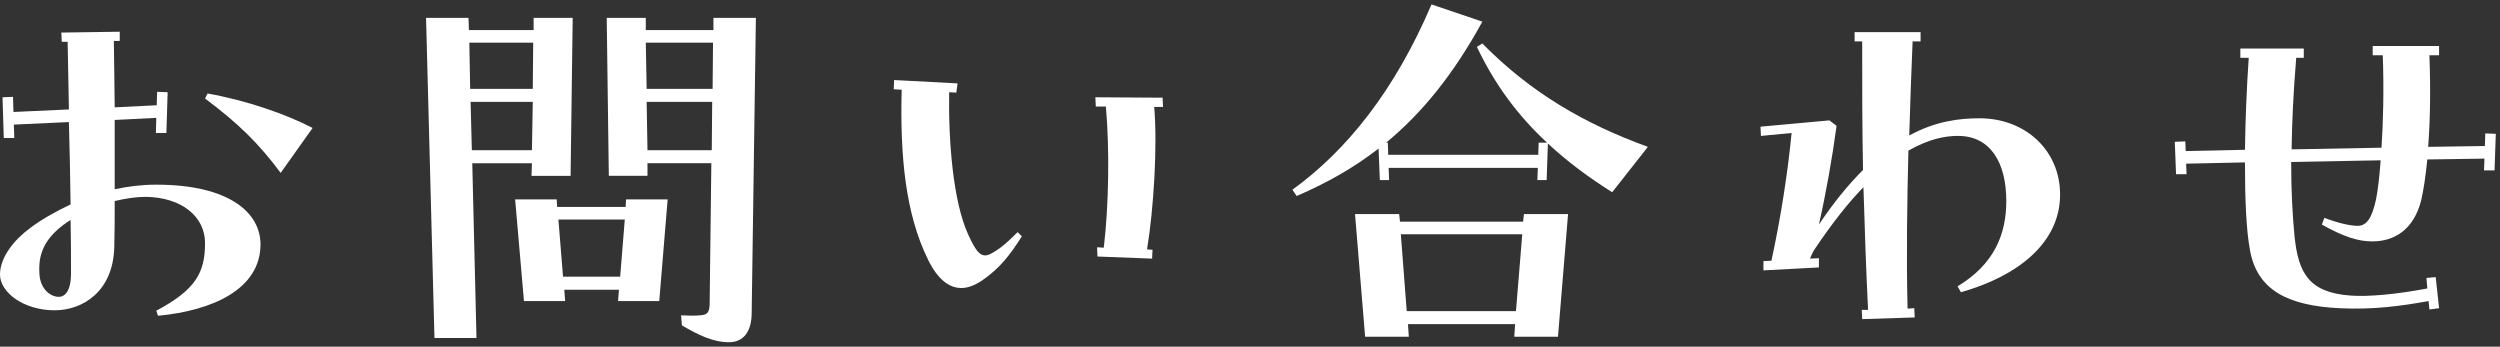
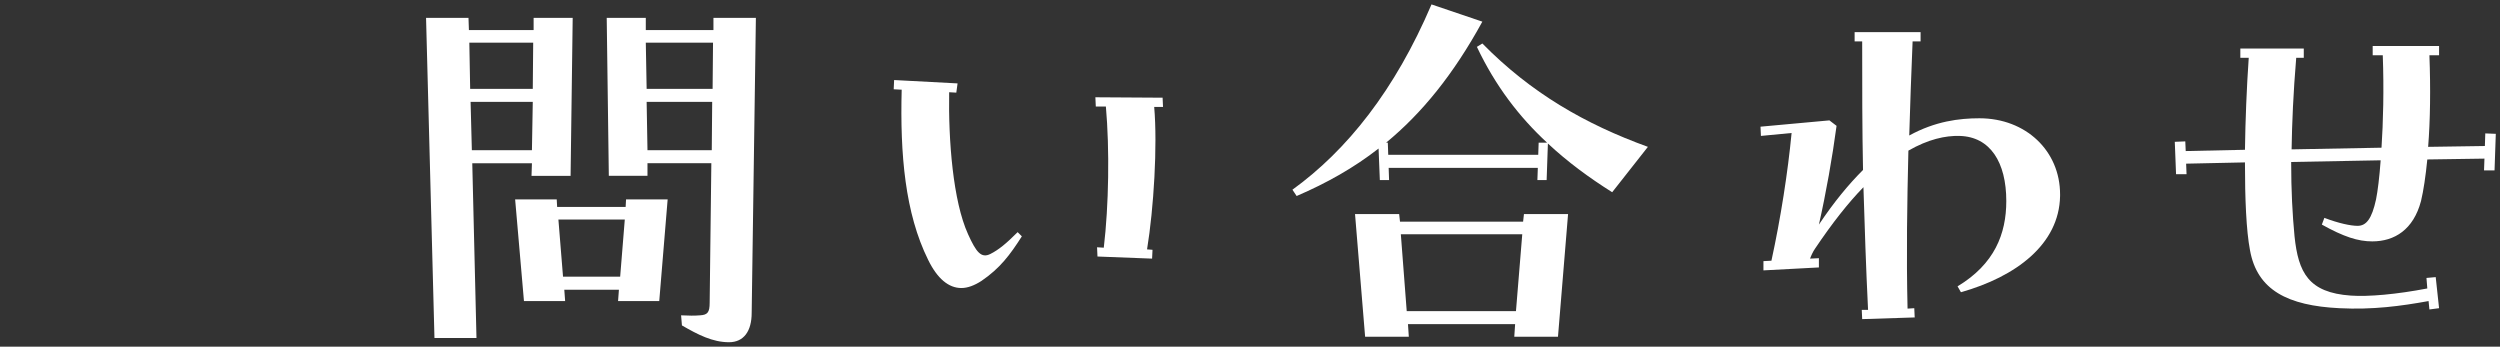
<svg xmlns="http://www.w3.org/2000/svg" id="menu" viewBox="0 0 238 33">
  <rect x="0" y="0" width="238" height="33" fill="#333333" stroke="none" />
-   <path d="M.24,9.26l1-.04.04,1.44,5.28-.24c-.04-2.28-.08-4.48-.12-6.44h-.56l-.04-.88,5.56-.08v.88h-.56c.04,1.88.04,4.04.08,6.32l4-.2.04-1.28,1,.04-.12,3.88h-1l.04-1.44-3.96.2v6.6c1.28-.28,2.6-.44,3.96-.44,6.96,0,9.92,2.68,9.92,5.68,0,4.28-4.6,6.32-9.76,6.8l-.16-.48c3.76-2,4.64-3.64,4.64-6.44,0-2.56-2.28-4.36-5.64-4.4-.96,0-1.96.16-2.96.4,0,1.52,0,3-.04,4.32-.08,4.32-3.04,6.08-5.68,6.08-2.96,0-5.2-1.72-5.2-3.4s1.4-3.36,2.88-4.44c1-.76,2.32-1.52,3.84-2.24-.04-2.56-.08-5.24-.16-7.84l-5.24.24.04,1.28H.36l-.12-3.88ZM5.6,28.26c.56,0,1.16-.52,1.16-2.24,0-1.56,0-3.28-.04-5.08-.52.32-.92.64-1.24.92-1.56,1.4-1.84,2.84-1.72,4.32.12,1.4,1.08,2.08,1.84,2.08ZM19.52,9.38l.24-.48c3.8.68,7.44,1.96,10,3.28l-3.04,4.28c-2.08-2.8-4.04-4.72-7.2-7.08Z" style="fill:#fff;" />
-   <path d="M40.56,1.7h4.04l.04,1.16h6.16v-1.16h3.72l-.2,15.04h-3.72l.04-1.2h-5.68l.4,16.64h-4l-.8-30.47ZM50.72,8.46l.04-4.4h-6.08l.08,4.4h5.96ZM50.64,14.3l.08-4.6h-5.92l.12,4.6h5.72ZM49.04,18.98h3.96l.04.72h6.52l.04-.72h3.96l-.8,9.68h-3.92l.08-1.08h-5.2l.08,1.08h-3.92l-.84-9.68ZM59.04,26.34l.44-5.44h-6.32l.44,5.44h5.44ZM57.76,1.7h3.72v1.16h6.44v-1.16h4.04l-.4,28.08c0,1.76-.76,2.8-2.16,2.8-1.56,0-2.96-.72-4.48-1.6l-.08-.96c.72.04,1.32.04,1.8,0,.72-.04.92-.28.92-1.2l.16-13.28h-6.08v1.2h-3.68l-.2-15.04ZM67.84,8.46l.04-4.4h-6.4l.08,4.4h6.28ZM67.76,14.3l.04-4.6h-6.24l.08,4.6h6.12Z" style="fill:#fff;" />
+   <path d="M40.56,1.7h4.04l.04,1.16h6.16v-1.16h3.72l-.2,15.04h-3.72l.04-1.2h-5.68l.4,16.64h-4l-.8-30.47ZM50.72,8.46l.04-4.4h-6.08l.08,4.4h5.96ZM50.64,14.3l.08-4.6h-5.92l.12,4.6h5.72ZM49.04,18.98h3.96l.04.72h6.52l.04-.72h3.96l-.8,9.68h-3.92l.08-1.08h-5.2l.08,1.08h-3.92l-.84-9.68ZM59.04,26.34l.44-5.44h-6.32l.44,5.44ZM57.76,1.7h3.72v1.16h6.44v-1.16h4.04l-.4,28.08c0,1.76-.76,2.8-2.16,2.8-1.56,0-2.96-.72-4.48-1.6l-.08-.96c.72.04,1.32.04,1.8,0,.72-.04.92-.28.92-1.2l.16-13.28h-6.08v1.2h-3.68l-.2-15.04ZM67.84,8.46l.04-4.4h-6.4l.08,4.4h6.28ZM67.76,14.3l.04-4.6h-6.24l.08,4.6h6.12Z" style="fill:#fff;" />
  <path d="M91.52,27.42c-1.2,0-2.28-.88-3.16-2.68-2.2-4.44-2.68-10.04-2.52-16.2l-.76-.04.04-.88,6.04.32-.12.88-.68-.04c-.08,4.56.36,10.36,1.8,13.52.76,1.68,1.24,2.32,2.12,1.88.8-.4,1.52-1,2.6-2.08l.4.4c-1.12,1.76-2.08,3.04-3.84,4.24-.68.44-1.32.68-1.92.68ZM104.48,24.42l-.04-.88.64.04c.48-4.04.56-9.36.2-13.44h-.96l-.04-.88,6.4.04.04.88h-.84c.32,3.68-.04,9.64-.68,13.56l.52.04-.04.84-5.2-.2Z" style="fill:#fff;" />
  <path d="M123.04,18.06c5.2-3.76,9.76-9.48,13.24-17.64l4.84,1.64c-2.76,5.04-5.76,8.72-9.16,11.52h.16l.04,1.16h14.28l.04-1.16h.8c-2.64-2.44-4.92-5.4-6.68-9.12l.52-.32c4.64,4.72,9.8,7.68,15.76,9.84l-3.4,4.32c-2.16-1.36-4.24-2.88-6.12-4.64l-.12,3.48h-.88l.04-1.16h-14.2l.04,1.16h-.88l-.12-3c-2.36,1.84-4.92,3.28-7.8,4.52l-.4-.6ZM129,20.38h4.2l.08.72h11.72l.08-.72h4.2l-.96,11.68h-4.16l.08-1.2h-10.2l.08,1.2h-4.16l-.96-11.68ZM144.32,29.62l.6-7.32h-11.56l.56,7.32h10.4Z" style="fill:#fff;" />
  <path d="M167.88,24.86l.76-.04c.88-4.04,1.56-8.4,1.92-12.16l-2.92.28-.04-.88,6.56-.6.68.52c-.4,3-1,6.4-1.68,9.4,1.44-2.16,2.84-3.84,4.2-5.2-.08-3.92-.08-7.96-.08-12.24h-.72v-.88h6.28v.88h-.76c-.12,3.04-.24,6-.32,8.96,2.48-1.36,4.76-1.64,6.68-1.64,4.44,0,7.68,3.12,7.68,7.24v.16c-.08,4.6-4.2,7.68-9.44,9.16l-.32-.56c3.52-2.12,4.64-5,4.64-8.12,0-3.68-1.52-6.12-4.44-6.2-1.36-.04-3,.32-4.88,1.4-.12,4.96-.2,9.88-.08,15.04l.64-.04.04.88-5,.16-.04-.88h.6c-.2-4.04-.32-7.84-.44-11.68-1.44,1.48-2.96,3.4-4.6,5.84-.2.28-.4.72-.48.96l.84-.04v.88l-5.28.28v-.88Z" style="fill:#fff;" />
  <path d="M207.04,13.5l1-.04.04.92,5.64-.12c.04-2.8.16-5.88.36-8.76h-.8v-.88h6.04v.88h-.72c-.28,3.36-.4,6.2-.44,8.72l8.56-.16c.16-2.44.24-5.52.12-8.8h-.96v-.88h6.32v.88h-.92c.12,3.16.08,6.2-.12,8.72l5.4-.08.04-1.2,1,.04-.12,3.48h-1l.04-1.12-5.44.08c-.16,1.6-.36,2.96-.6,3.96-.72,2.72-2.52,3.84-4.64,3.84-1.36,0-2.72-.44-4.8-1.6l.24-.64c1.36.52,2.52.76,3.16.76.84,0,1.36-.68,1.76-2.52.16-.8.32-2.08.44-3.72l-8.52.16c0,2.72.12,5,.32,7.08.36,3.44,1.32,5.36,5.36,5.64,1.68.12,4.36-.12,7.28-.68l-.08-1,.88-.08.32,2.96-.92.12-.08-.8c-2.64.48-5.32.84-8.48.68-4.92-.24-7.84-1.72-8.52-5.52-.36-1.88-.48-4.92-.48-8.36l-5.6.12.04,1h-1l-.12-3.08Z" style="fill:#fff;" />
</svg>